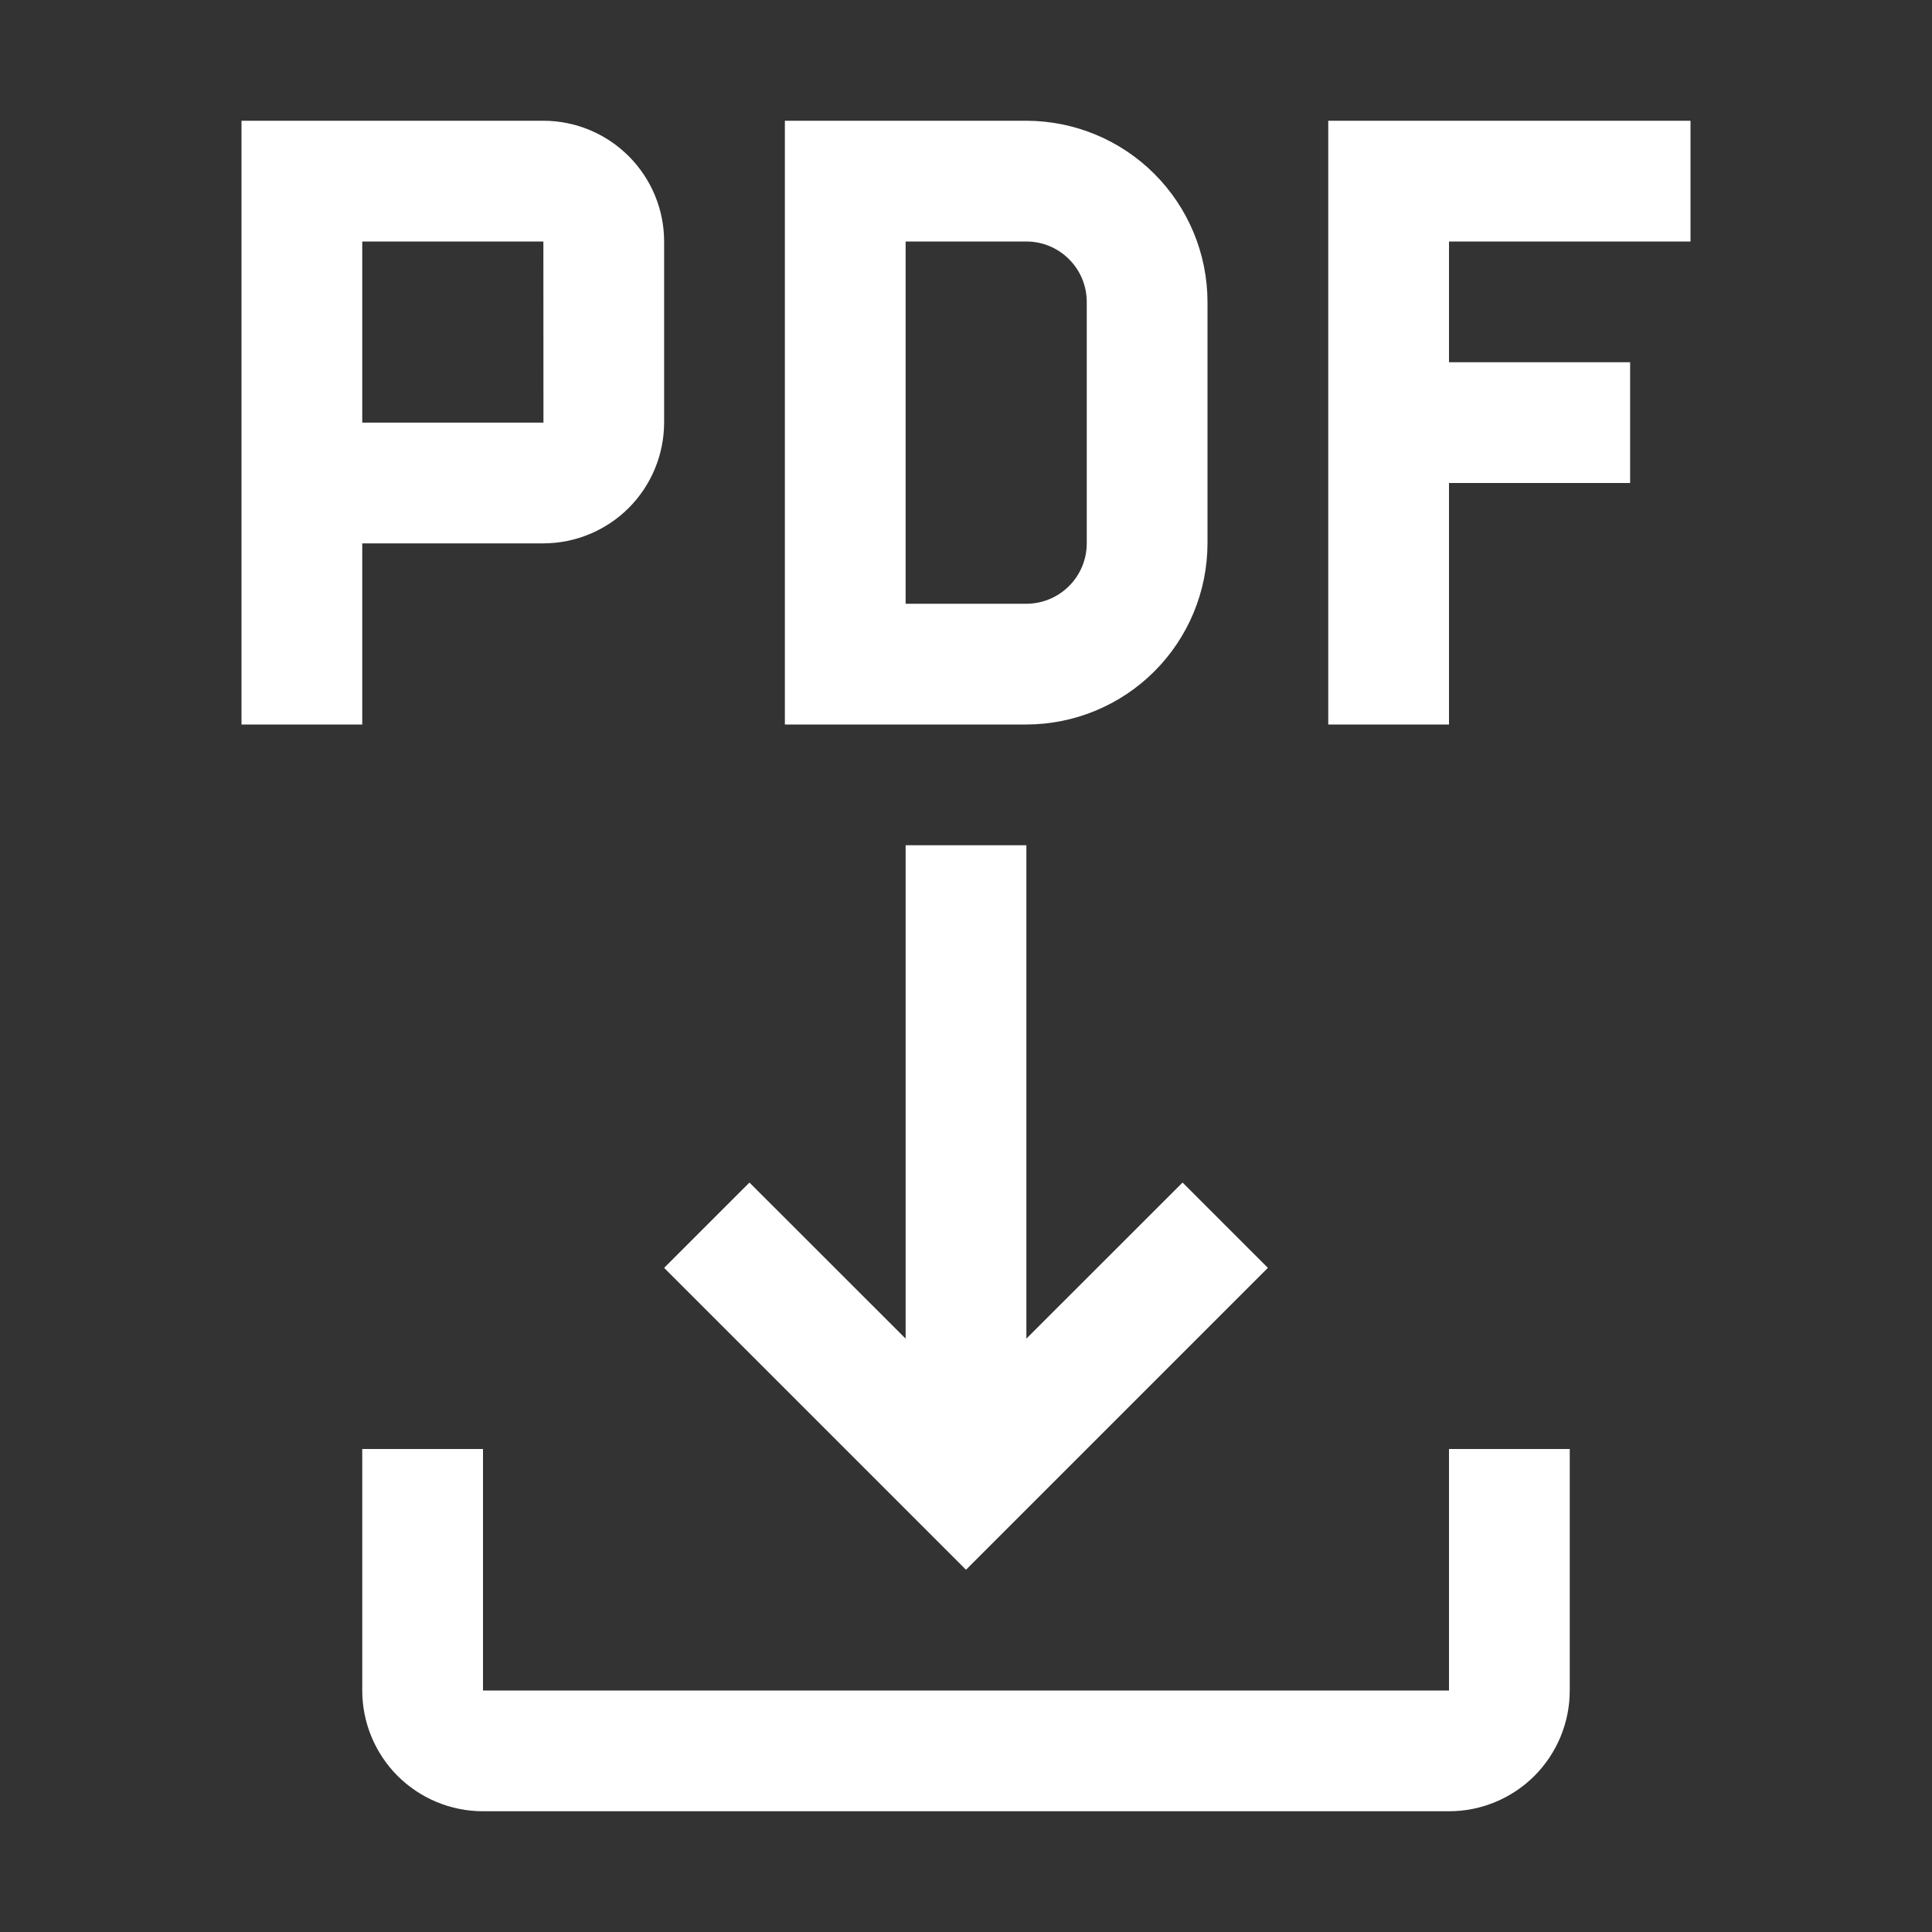
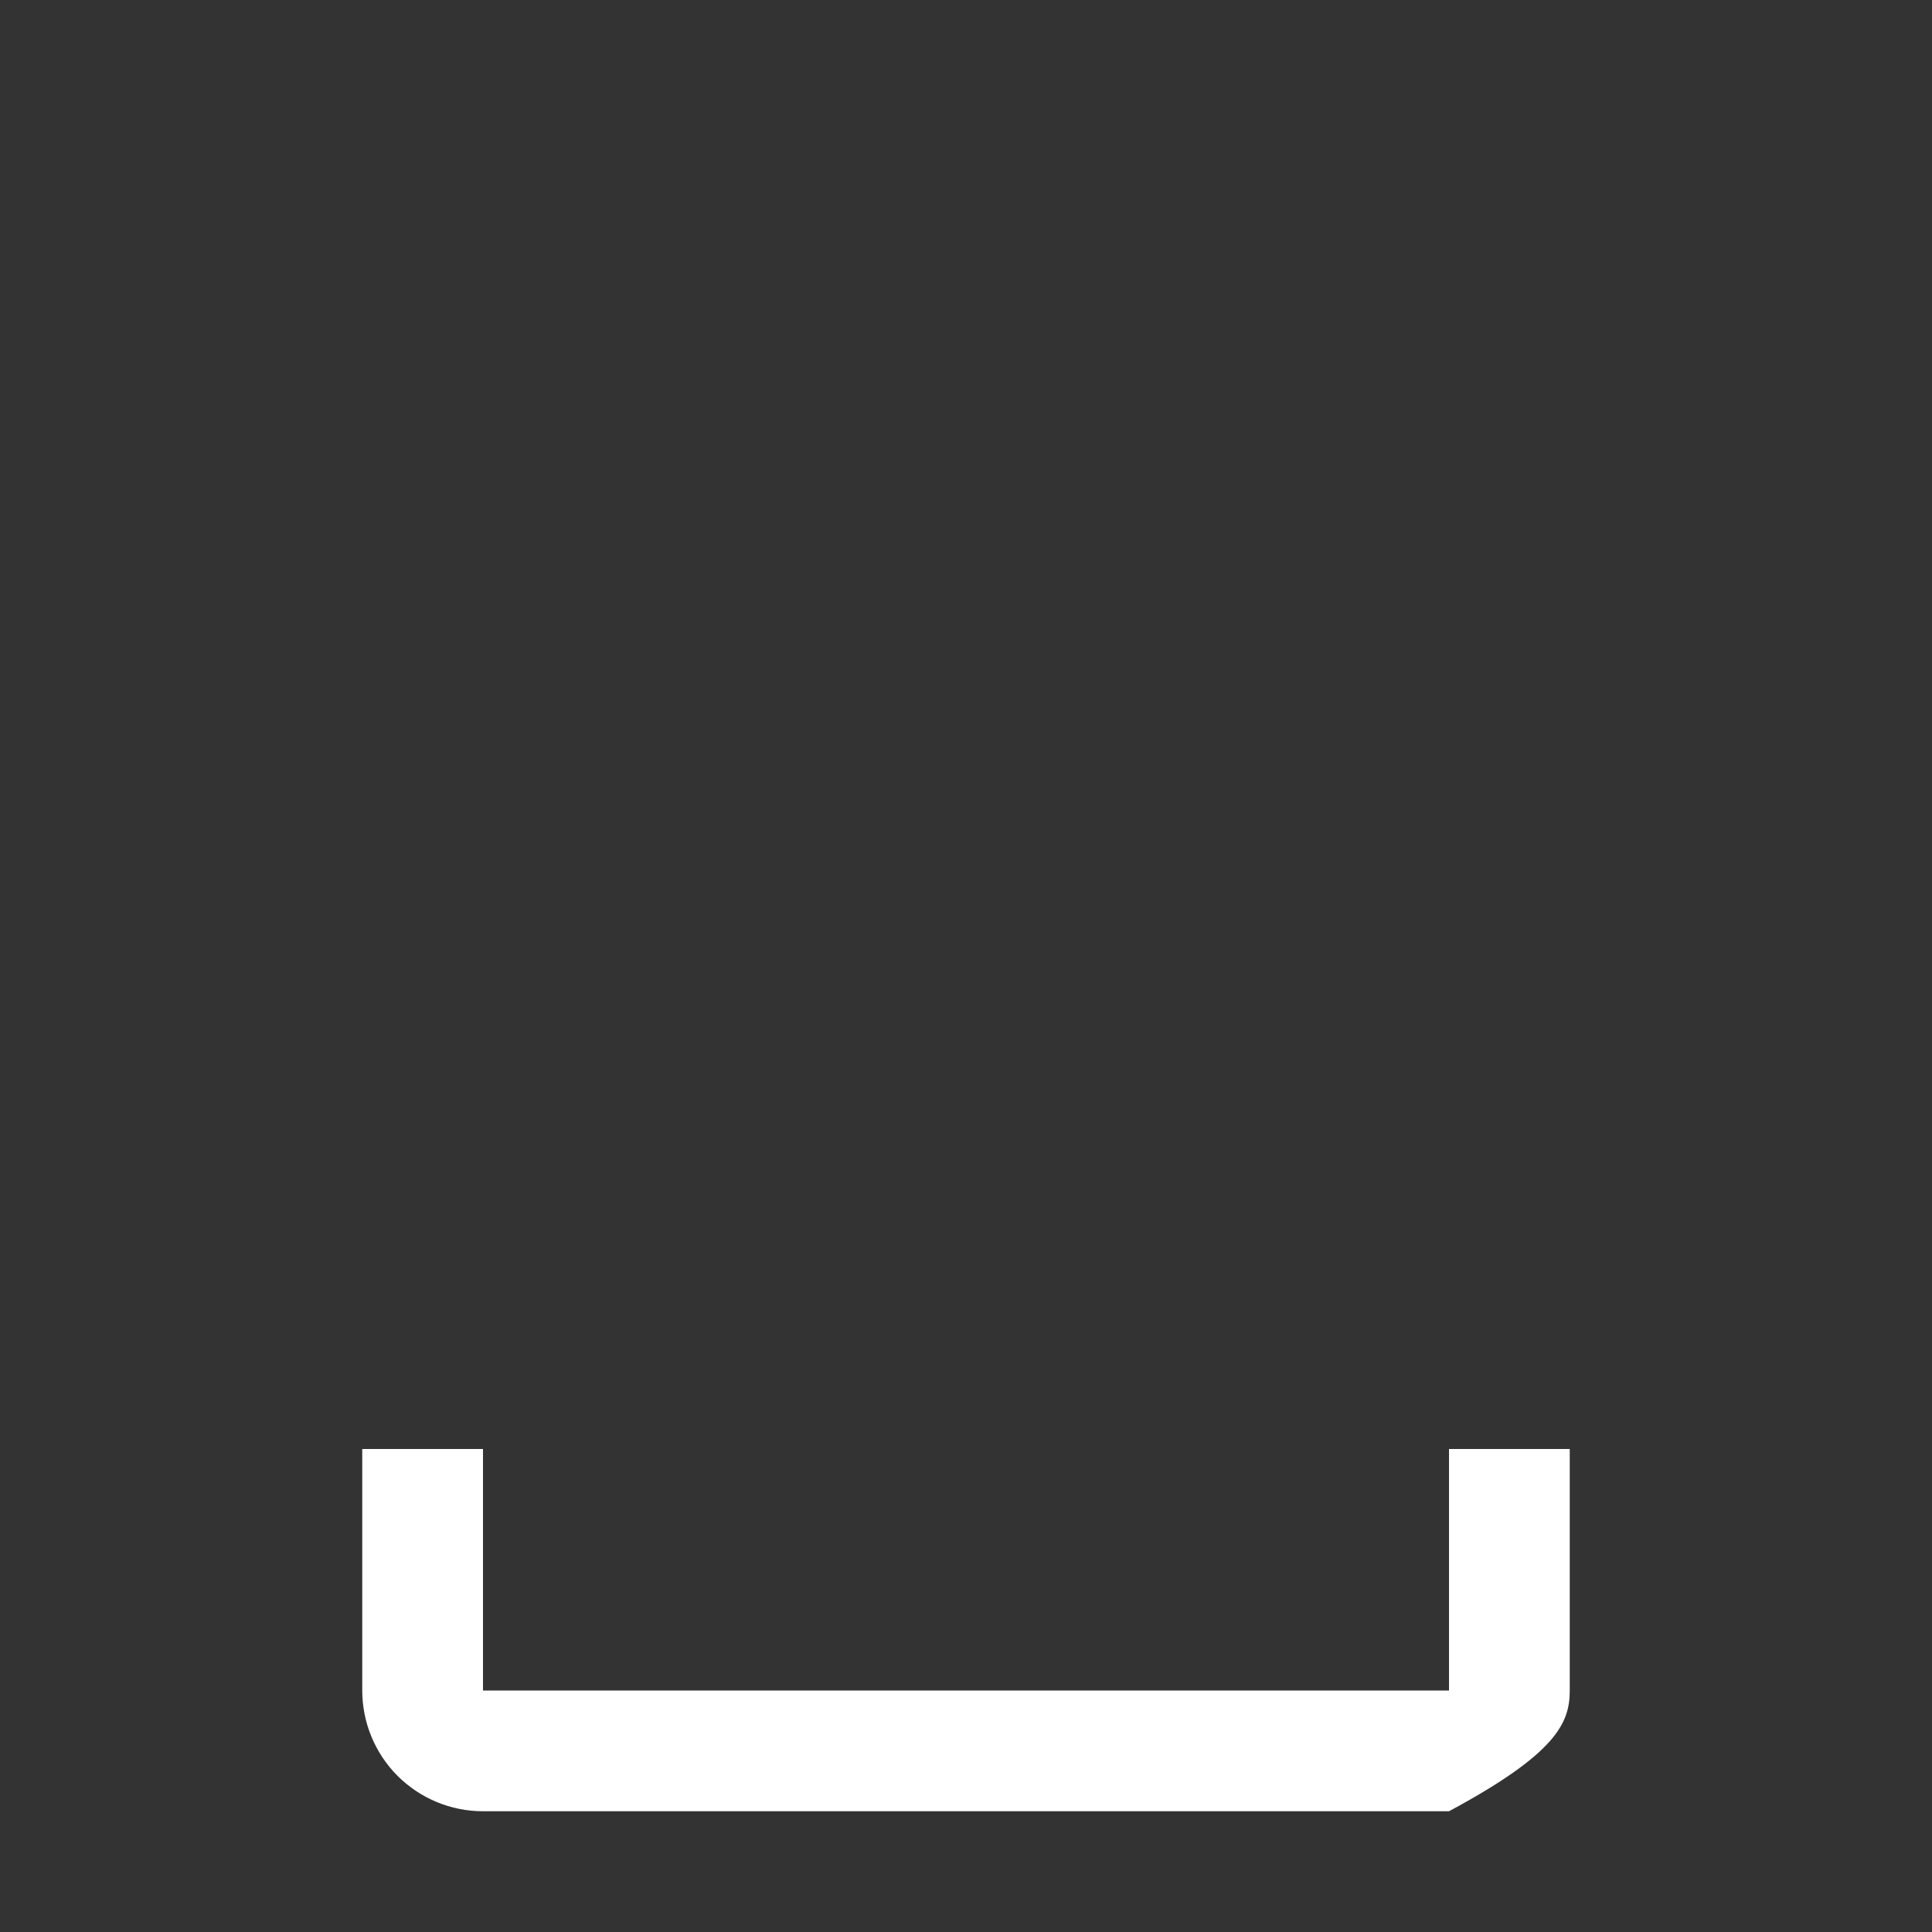
<svg xmlns="http://www.w3.org/2000/svg" width="24" height="24" viewBox="0 0 24 24" fill="none">
  <rect x="0" y="0" width="24" height="24" fill="#333333" stroke="none" />
-   <path d="M18 18V21H6V18H4.5V21C4.5 21.398 4.658 21.779 4.939 22.061C5.221 22.342 5.602 22.5 6 22.5H18C18.398 22.5 18.779 22.342 19.061 22.061C19.342 21.779 19.5 21.398 19.5 21V18H18Z" fill="white" />
-   <path d="M15.75 15.75L14.69 14.69L12.75 16.629V10.5H11.25V16.629L9.31 14.69L8.25 15.75L12 19.5L15.75 15.75ZM21 3V1.5H16.5V9H18V6H20.25V4.5H18V3H21ZM12.75 9H9.75V1.5H12.75C13.347 1.501 13.918 1.738 14.34 2.16C14.762 2.582 14.999 3.153 15 3.75V6.75C14.999 7.347 14.762 7.918 14.34 8.34C13.918 8.762 13.347 8.999 12.75 9ZM11.25 7.5H12.75C12.949 7.5 13.139 7.421 13.28 7.28C13.421 7.139 13.5 6.949 13.5 6.75V3.75C13.5 3.551 13.421 3.361 13.28 3.22C13.139 3.079 12.949 3 12.75 3H11.25V7.5ZM6.75 1.5H3V9H4.5V6.75H6.75C7.148 6.749 7.529 6.591 7.81 6.31C8.091 6.029 8.249 5.648 8.25 5.25V3C8.25 2.602 8.091 2.221 7.81 1.94C7.529 1.659 7.148 1.5 6.75 1.5ZM4.5 5.25V3H6.75L6.751 5.25H4.5Z" fill="white" />
+   <path d="M18 18V21H6V18H4.5V21C4.5 21.398 4.658 21.779 4.939 22.061C5.221 22.342 5.602 22.5 6 22.5H18C19.342 21.779 19.5 21.398 19.5 21V18H18Z" fill="white" />
</svg>